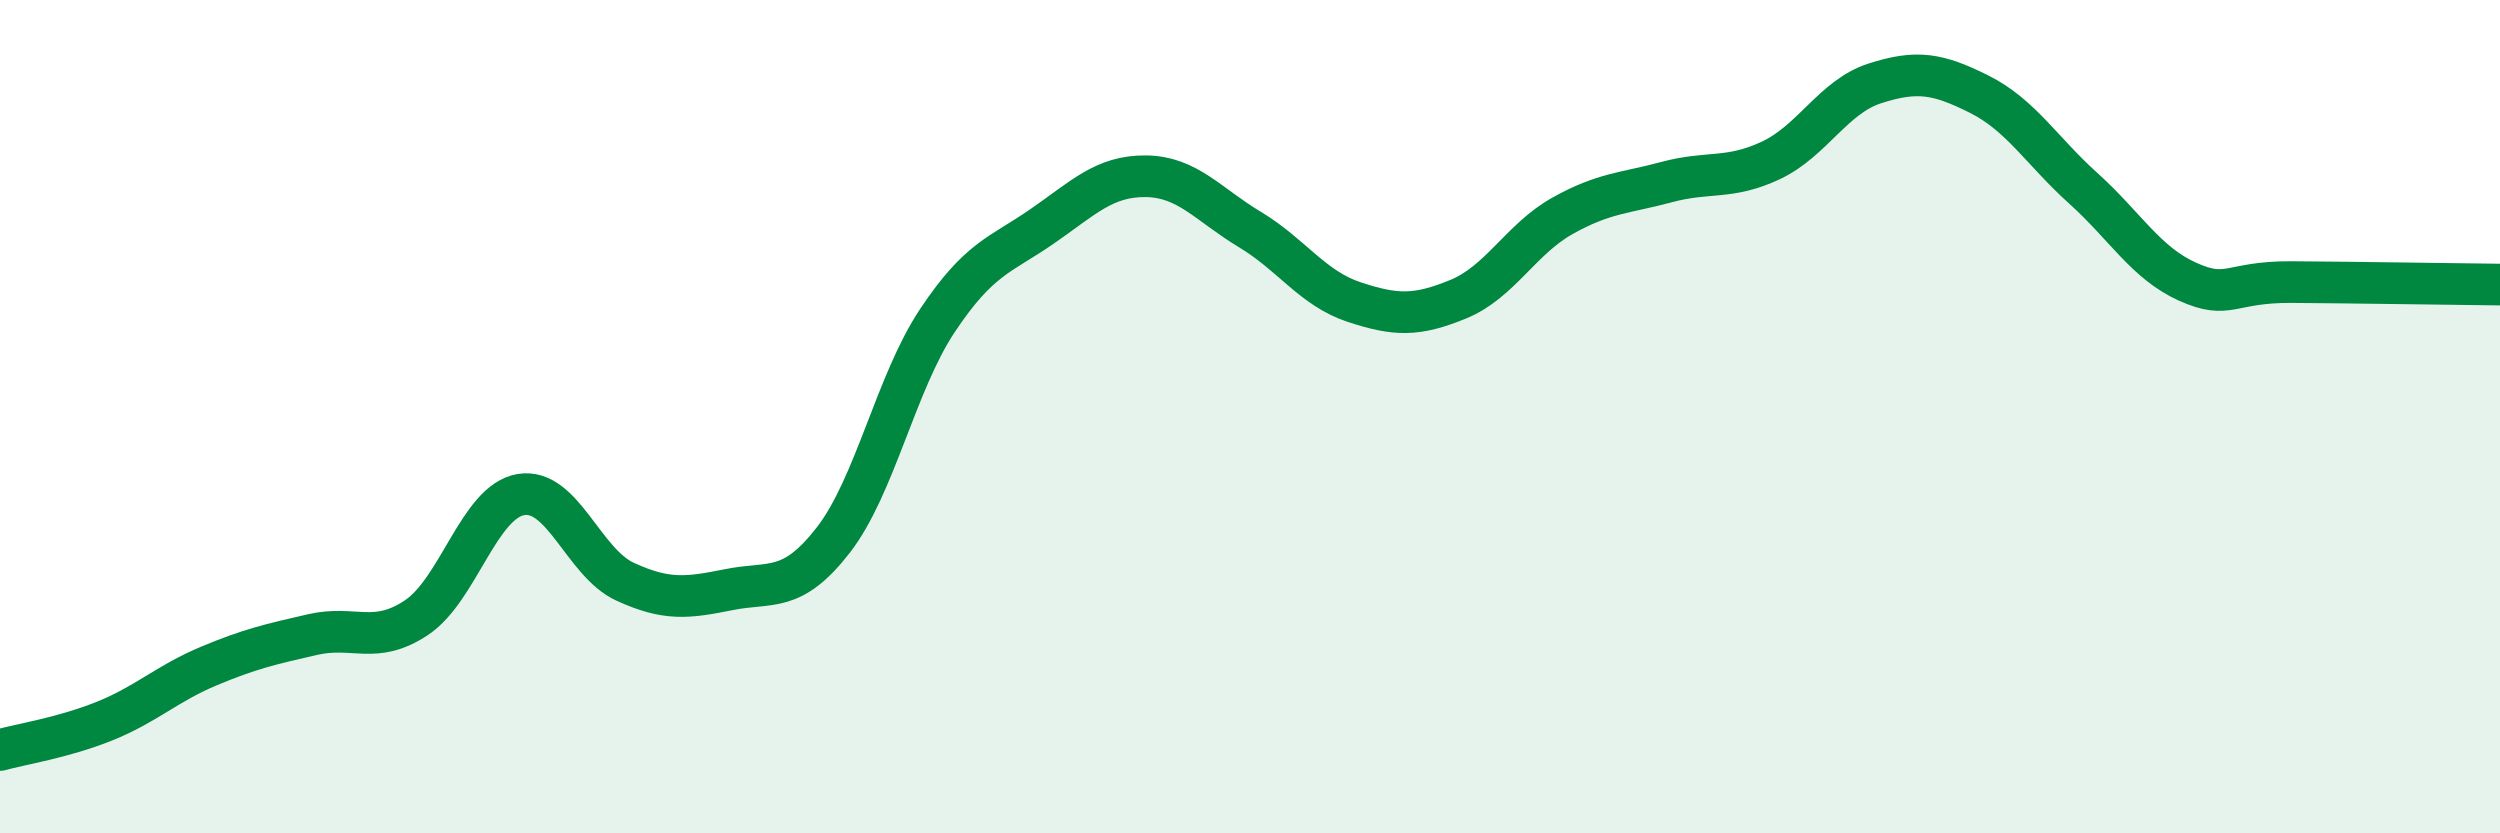
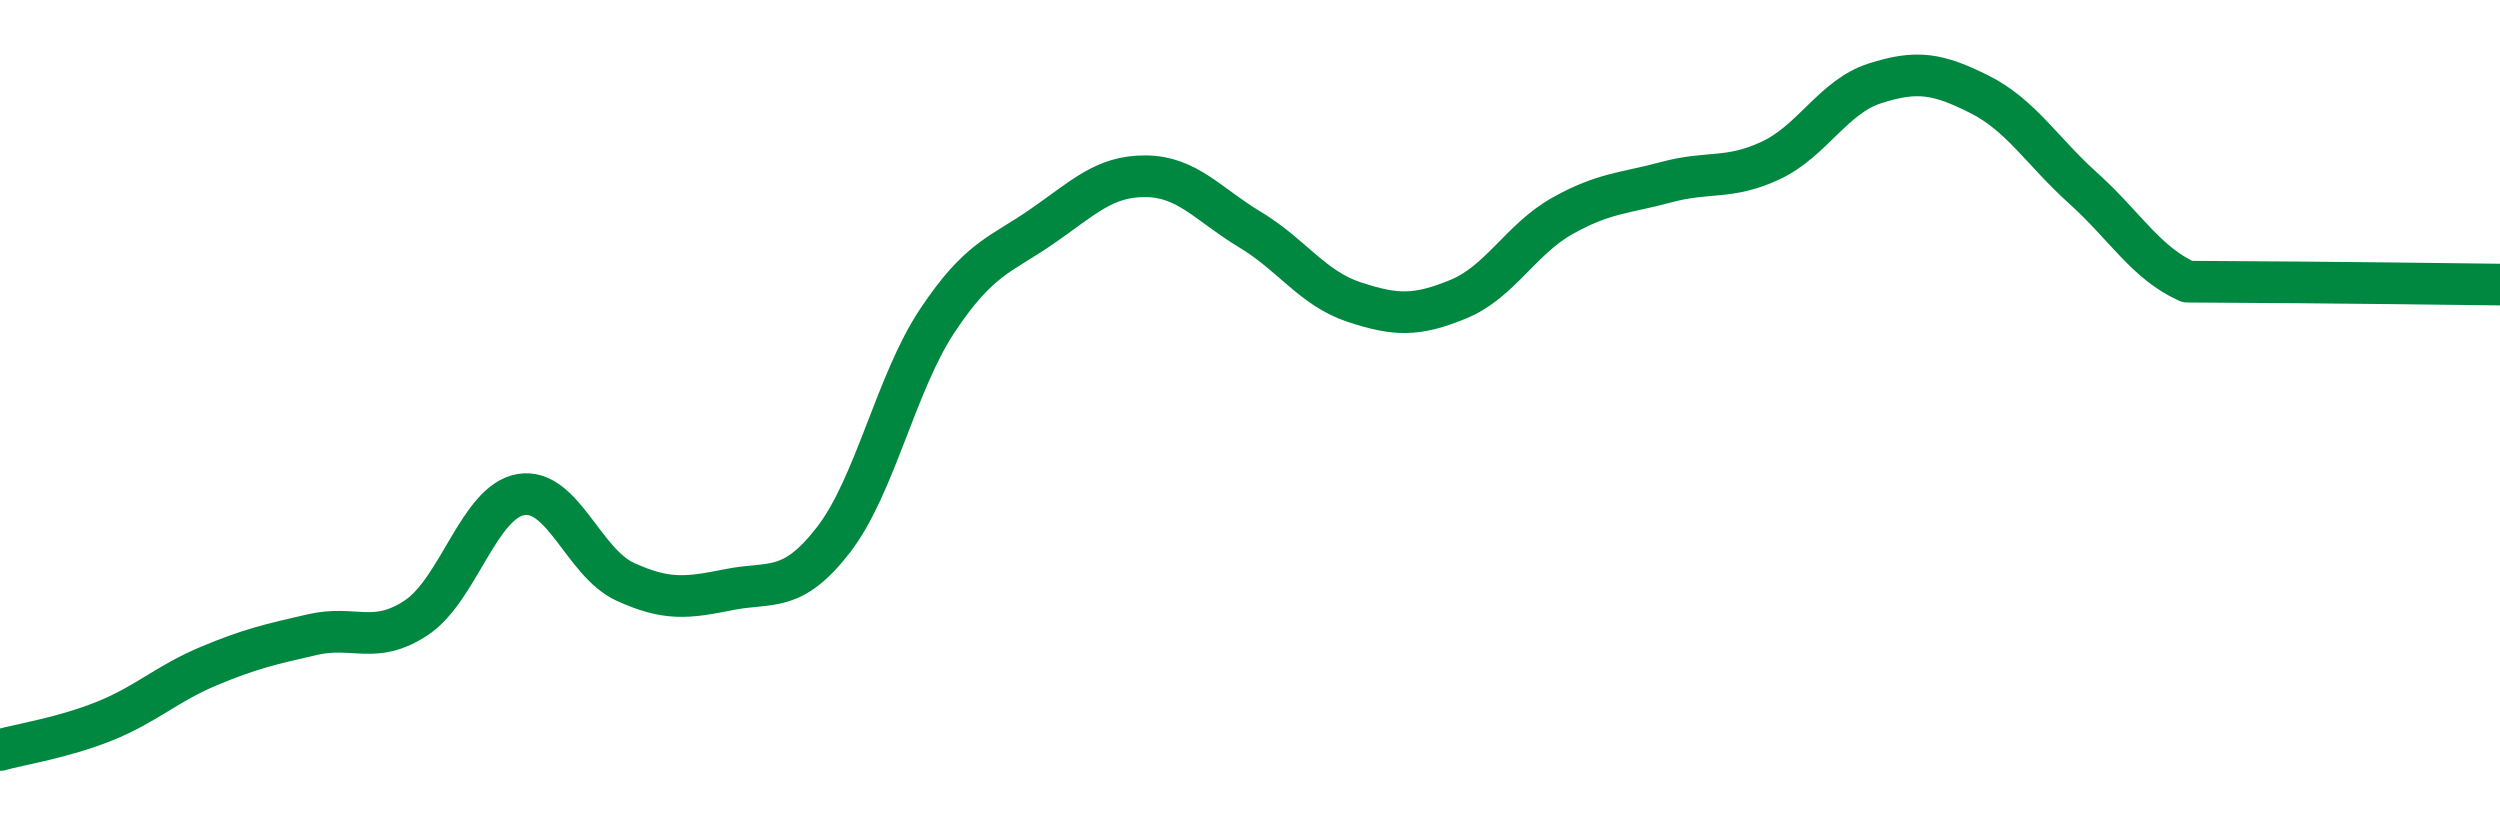
<svg xmlns="http://www.w3.org/2000/svg" width="60" height="20" viewBox="0 0 60 20">
-   <path d="M 0,18 C 0.5,17.86 1.5,17.71 2.5,17.31 C 3.5,16.91 4,16.41 5,15.99 C 6,15.57 6.5,15.46 7.5,15.23 C 8.5,15 9,15.49 10,14.82 C 11,14.15 11.5,12.04 12.5,11.87 C 13.5,11.7 14,13.5 15,13.96 C 16,14.42 16.5,14.35 17.5,14.15 C 18.5,13.95 19,14.25 20,12.96 C 21,11.67 21.5,9.19 22.5,7.69 C 23.5,6.19 24,6.13 25,5.44 C 26,4.75 26.5,4.22 27.5,4.23 C 28.5,4.24 29,4.91 30,5.51 C 31,6.11 31.5,6.92 32.5,7.25 C 33.5,7.58 34,7.59 35,7.18 C 36,6.77 36.5,5.74 37.5,5.18 C 38.5,4.62 39,4.64 40,4.37 C 41,4.1 41.5,4.32 42.5,3.85 C 43.5,3.38 44,2.32 45,2 C 46,1.68 46.5,1.76 47.5,2.26 C 48.5,2.76 49,3.62 50,4.52 C 51,5.42 51.5,6.31 52.5,6.76 C 53.5,7.21 53.5,6.76 55,6.77 C 56.5,6.78 59,6.82 60,6.83L60 20L0 20Z" fill="#008740" opacity="0.1" stroke-linecap="round" stroke-linejoin="round" />
-   <path d="M 0,18 C 0.5,17.86 1.5,17.71 2.5,17.31 C 3.5,16.91 4,16.41 5,15.99 C 6,15.57 6.5,15.46 7.5,15.23 C 8.5,15 9,15.49 10,14.82 C 11,14.15 11.5,12.04 12.5,11.87 C 13.5,11.7 14,13.5 15,13.96 C 16,14.42 16.5,14.35 17.5,14.15 C 18.5,13.95 19,14.25 20,12.96 C 21,11.67 21.5,9.19 22.5,7.69 C 23.5,6.19 24,6.13 25,5.44 C 26,4.75 26.5,4.22 27.5,4.23 C 28.5,4.24 29,4.91 30,5.51 C 31,6.11 31.5,6.92 32.5,7.25 C 33.5,7.58 34,7.59 35,7.18 C 36,6.77 36.5,5.74 37.5,5.18 C 38.5,4.62 39,4.64 40,4.37 C 41,4.1 41.5,4.32 42.5,3.85 C 43.5,3.38 44,2.32 45,2 C 46,1.68 46.5,1.76 47.5,2.26 C 48.5,2.76 49,3.62 50,4.52 C 51,5.42 51.5,6.31 52.5,6.76 C 53.5,7.21 53.5,6.76 55,6.77 C 56.5,6.78 59,6.82 60,6.83" stroke="#008740" stroke-width="1" fill="none" stroke-linecap="round" stroke-linejoin="round" />
+   <path d="M 0,18 C 0.5,17.86 1.5,17.71 2.5,17.31 C 3.5,16.91 4,16.41 5,15.99 C 6,15.57 6.5,15.46 7.5,15.23 C 8.5,15 9,15.49 10,14.82 C 11,14.15 11.5,12.04 12.5,11.87 C 13.5,11.7 14,13.5 15,13.96 C 16,14.42 16.5,14.35 17.5,14.15 C 18.5,13.95 19,14.25 20,12.96 C 21,11.67 21.5,9.19 22.5,7.69 C 23.5,6.19 24,6.13 25,5.44 C 26,4.75 26.5,4.22 27.5,4.23 C 28.5,4.24 29,4.91 30,5.51 C 31,6.11 31.5,6.92 32.5,7.25 C 33.5,7.58 34,7.59 35,7.18 C 36,6.77 36.5,5.74 37.5,5.18 C 38.5,4.62 39,4.64 40,4.37 C 41,4.1 41.5,4.32 42.5,3.85 C 43.5,3.38 44,2.32 45,2 C 46,1.68 46.5,1.76 47.5,2.26 C 48.5,2.76 49,3.62 50,4.52 C 51,5.42 51.5,6.31 52.5,6.76 C 56.5,6.78 59,6.82 60,6.83" stroke="#008740" stroke-width="1" fill="none" stroke-linecap="round" stroke-linejoin="round" />
</svg>